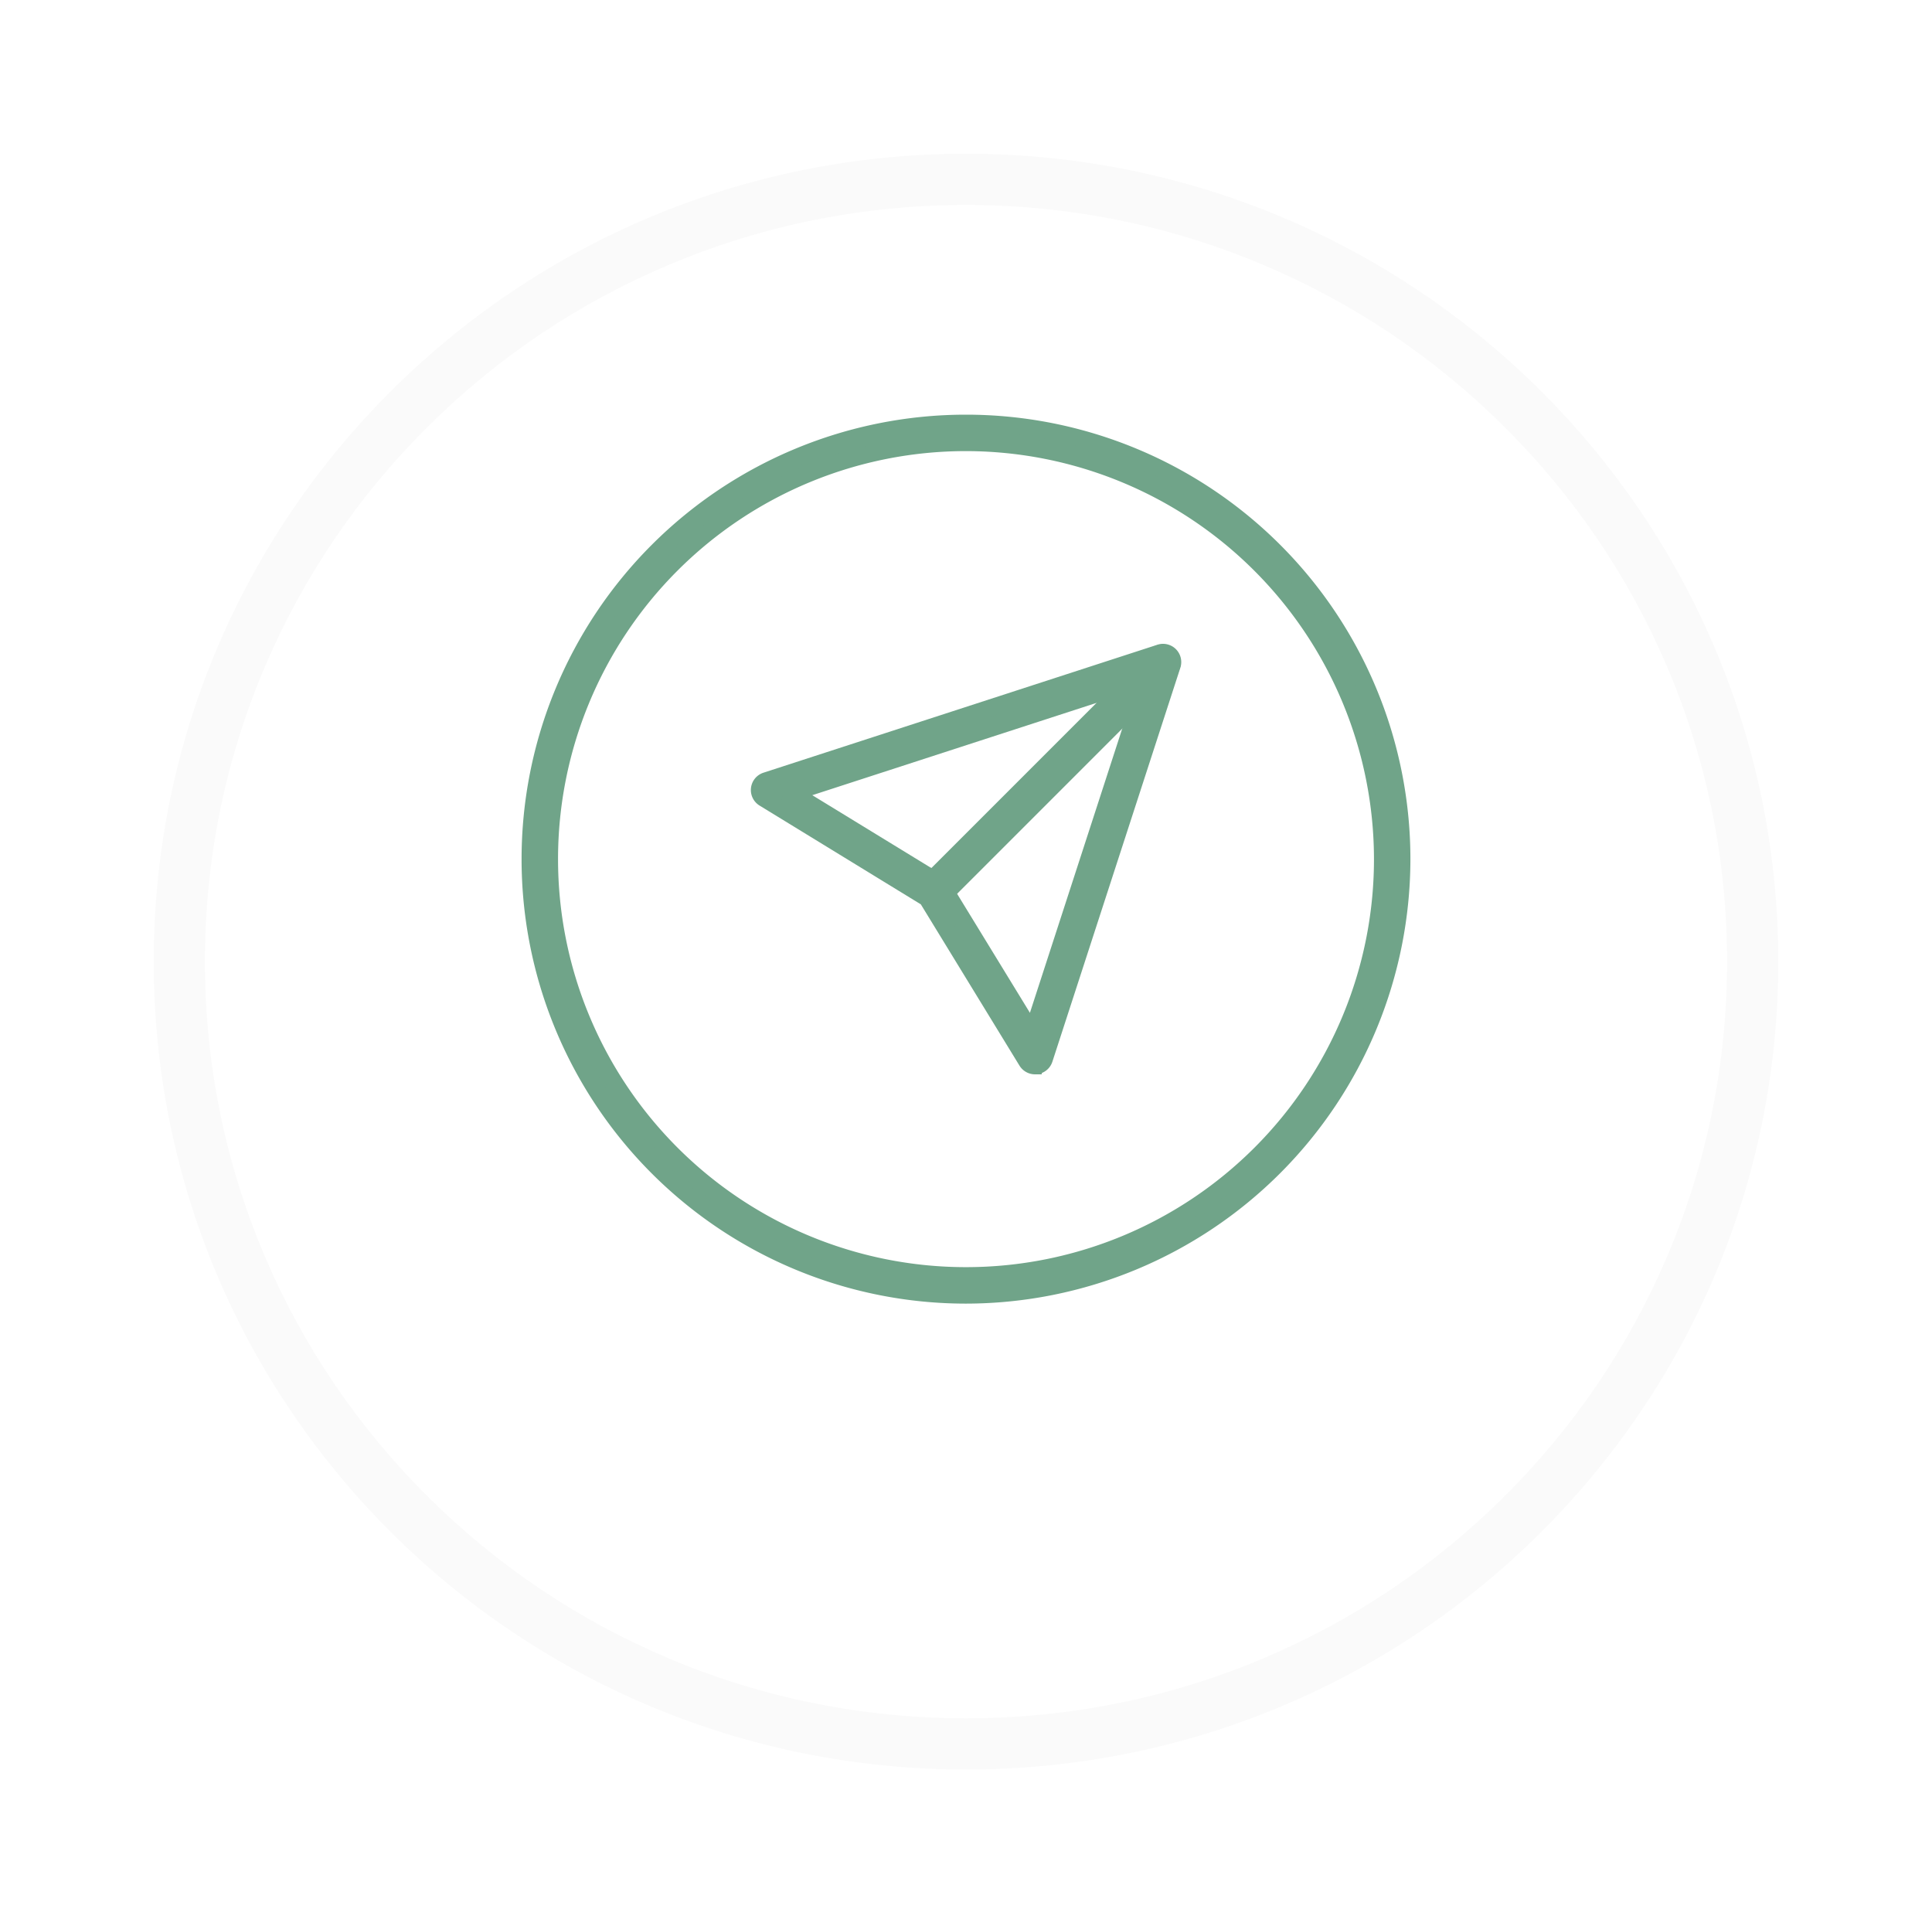
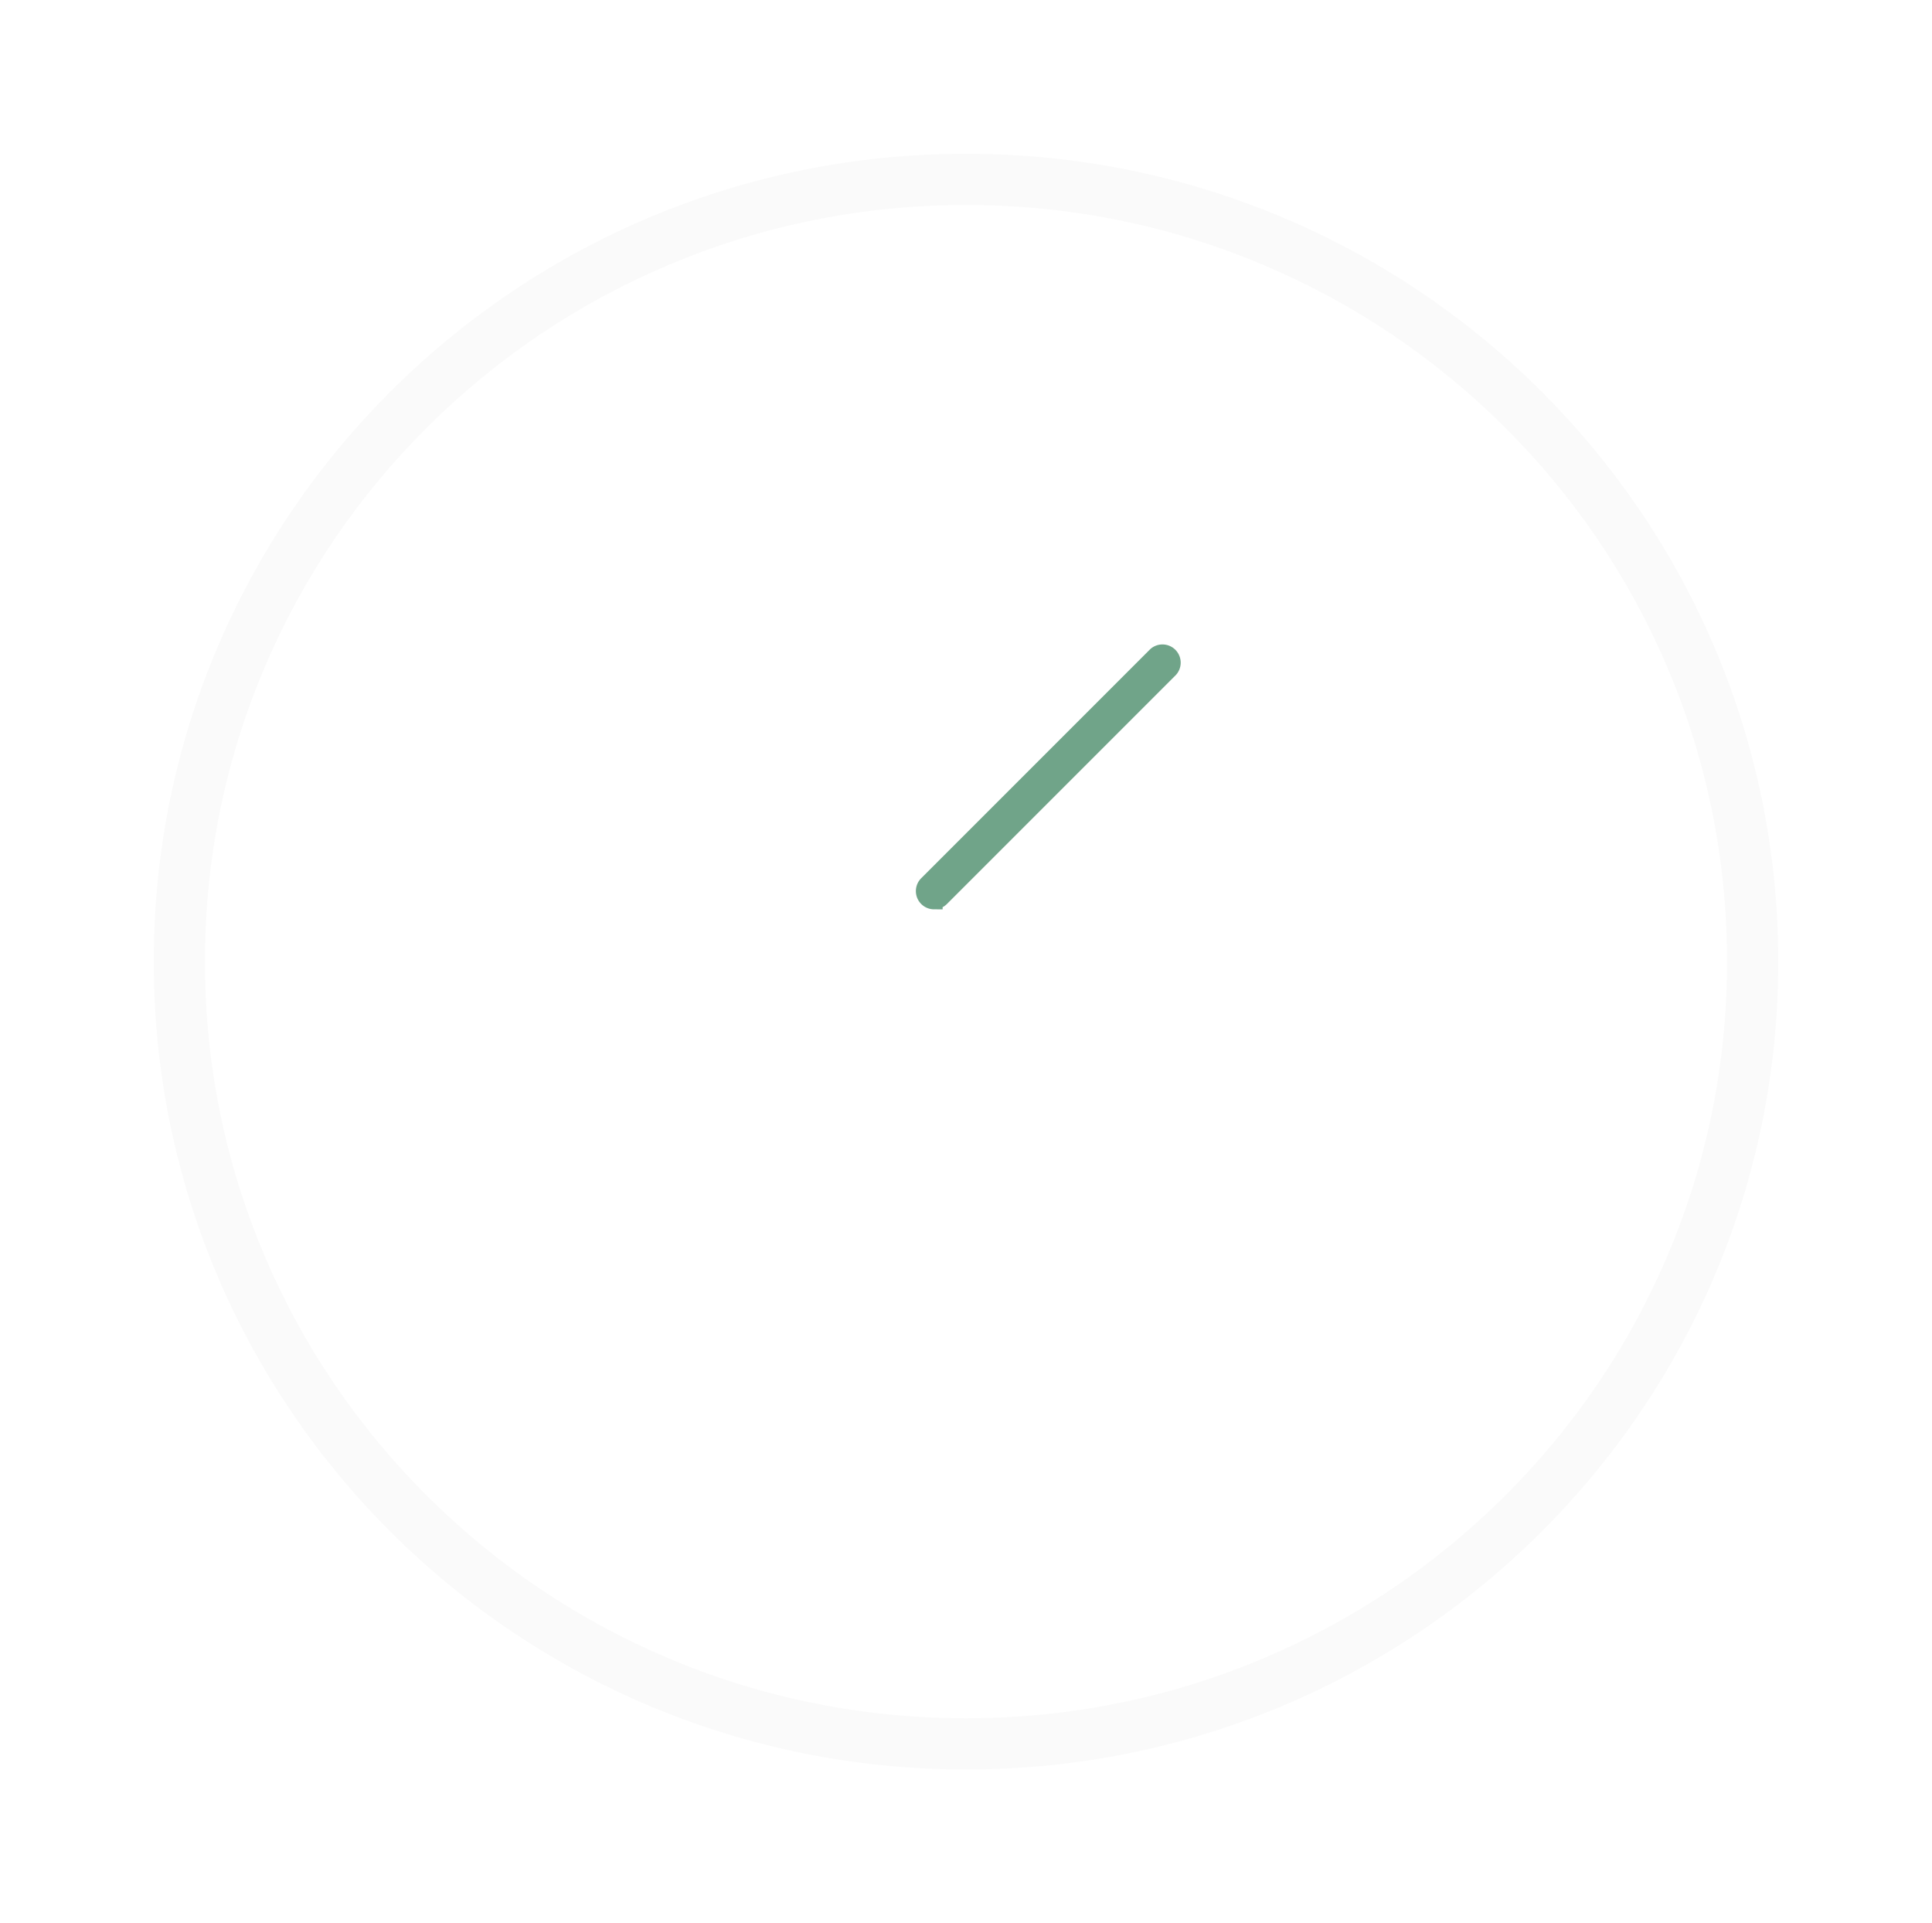
<svg xmlns="http://www.w3.org/2000/svg" width="113.117" height="112.588" viewBox="0 0 113.117 112.588">
  <defs>
    <filter id="Path_15518" x="0" y="0" width="113.117" height="112.588" filterUnits="userSpaceOnUse">
      <feOffset dy="6" input="SourceAlpha" />
      <feGaussianBlur stdDeviation="3" result="blur" />
      <feFlood flood-opacity="0.161" />
      <feComposite operator="in" in2="blur" />
      <feComposite in="SourceGraphic" />
    </filter>
  </defs>
  <g id="Group_372" data-name="Group 372" transform="translate(-881 -146.279)">
    <g transform="matrix(1, 0, 0, 1, 881, 146.28)" filter="url(#Path_15518)">
      <g id="Path_15518-2" data-name="Path 15518" transform="translate(9 3)" fill="#fff">
-         <path d="M 47.558 93.088 C 41.339 93.088 35.306 91.877 29.628 89.489 C 24.143 87.182 19.218 83.879 14.987 79.673 C 10.757 75.466 7.437 70.569 5.118 65.116 C 2.717 59.472 1.5 53.476 1.5 47.294 C 1.5 41.112 2.717 35.116 5.118 29.472 C 7.437 24.02 10.757 19.122 14.987 14.916 C 19.218 10.709 24.143 7.406 29.628 5.099 C 35.306 2.711 41.339 1.5 47.558 1.5 C 53.778 1.5 59.811 2.711 65.489 5.099 C 70.973 7.406 75.899 10.709 80.13 14.916 C 84.359 19.122 87.68 24.02 89.999 29.472 C 92.4 35.116 93.617 41.112 93.617 47.294 C 93.617 53.476 92.4 59.472 89.999 65.116 C 87.68 70.569 84.359 75.466 80.13 79.673 C 75.899 83.879 70.973 87.182 65.489 89.489 C 59.811 91.877 53.778 93.088 47.558 93.088 Z" stroke="none" />
+         <path d="M 47.558 93.088 C 41.339 93.088 35.306 91.877 29.628 89.489 C 24.143 87.182 19.218 83.879 14.987 79.673 C 10.757 75.466 7.437 70.569 5.118 65.116 C 2.717 59.472 1.5 53.476 1.5 47.294 C 1.5 41.112 2.717 35.116 5.118 29.472 C 7.437 24.02 10.757 19.122 14.987 14.916 C 19.218 10.709 24.143 7.406 29.628 5.099 C 35.306 2.711 41.339 1.5 47.558 1.5 C 53.778 1.5 59.811 2.711 65.489 5.099 C 70.973 7.406 75.899 10.709 80.13 14.916 C 84.359 19.122 87.68 24.02 89.999 29.472 C 92.4 35.116 93.617 41.112 93.617 47.294 C 93.617 53.476 92.4 59.472 89.999 65.116 C 75.899 83.879 70.973 87.182 65.489 89.489 C 59.811 91.877 53.778 93.088 47.558 93.088 Z" stroke="none" />
        <path d="M 47.558 3 C 41.54 3 35.703 4.171 30.21 6.482 C 24.904 8.714 20.138 11.909 16.045 15.979 C 11.953 20.048 8.741 24.786 6.498 30.059 C 4.177 35.517 3 41.315 3 47.294 C 3 53.273 4.177 59.072 6.498 64.529 C 8.741 69.803 11.953 74.54 16.045 78.609 C 20.138 82.679 24.904 85.875 30.21 88.106 C 35.703 90.417 41.54 91.588 47.558 91.588 C 53.577 91.588 59.414 90.417 64.907 88.106 C 70.213 85.875 74.979 82.679 79.072 78.609 C 83.164 74.54 86.376 69.803 88.619 64.529 C 90.94 59.072 92.117 53.273 92.117 47.294 C 92.117 41.315 90.94 35.517 88.619 30.059 C 86.376 24.786 83.164 20.048 79.072 15.979 C 74.979 11.909 70.213 8.714 64.907 6.482 C 59.414 4.171 53.577 3 47.558 3 M 47.558 0 C 73.824 0 95.117 21.174 95.117 47.294 C 95.117 73.414 73.824 94.588 47.558 94.588 C 21.293 94.588 0 73.414 0 47.294 C 0 21.174 21.293 0 47.558 0 Z" stroke="none" fill="#fafafa" />
      </g>
    </g>
    <g id="Group_351" data-name="Group 351" transform="translate(219.845 -503.576)">
      <g id="Layer_4" data-name="Layer 4" transform="translate(692.193 674.629)">
        <g id="Group_347" data-name="Group 347">
          <g id="Group_346" data-name="Group 346">
-             <path id="Path_15527" data-name="Path 15527" d="M717.713,725.67a25.52,25.52,0,1,1,25.52-25.52,25.55,25.55,0,0,1-25.52,25.52Zm0-49.907A24.386,24.386,0,1,0,742.1,700.149a24.413,24.413,0,0,0-24.386-24.386Z" transform="translate(-692.193 -674.629)" fill="#70A489" stroke="#70A489" stroke-width="1" />
-           </g>
+             </g>
        </g>
      </g>
      <g id="Layer_3" data-name="Layer 3" transform="translate(705.614 688.049)">
        <g id="Group_350" data-name="Group 350">
          <g id="Group_348" data-name="Group 348">
-             <path id="Path_15528" data-name="Path 15528" d="M720.166,710.66a.57.57,0,0,1-.484-.271l-5.838-9.544L704.3,695a.567.567,0,0,1,.12-1.023l23.066-7.491a.564.564,0,0,1,.576.138.57.57,0,0,1,.138.576l-7.493,23.064a.563.563,0,0,1-.473.388.434.434,0,0,1-.066,0Zm-14.228-15.982,8.614,5.271a.586.586,0,0,1,.188.188l5.267,8.608,6.768-20.834-20.837,6.767Z" transform="translate(-704.025 -686.461)" fill="#70A489" stroke="#70A489" stroke-width="1" />
-           </g>
+             </g>
          <g id="Group_349" data-name="Group 349" transform="translate(9.663 0.001)">
            <path id="Path_15529" data-name="Path 15529" d="M713.112,701a.567.567,0,0,1-.4-.967l13.4-13.4a.567.567,0,0,1,.8.8l-13.4,13.4a.56.56,0,0,1-.4.166Z" transform="translate(-712.545 -686.462)" fill="#70A489" stroke="#70A489" stroke-width="1" />
          </g>
        </g>
      </g>
    </g>
  </g>
</svg>